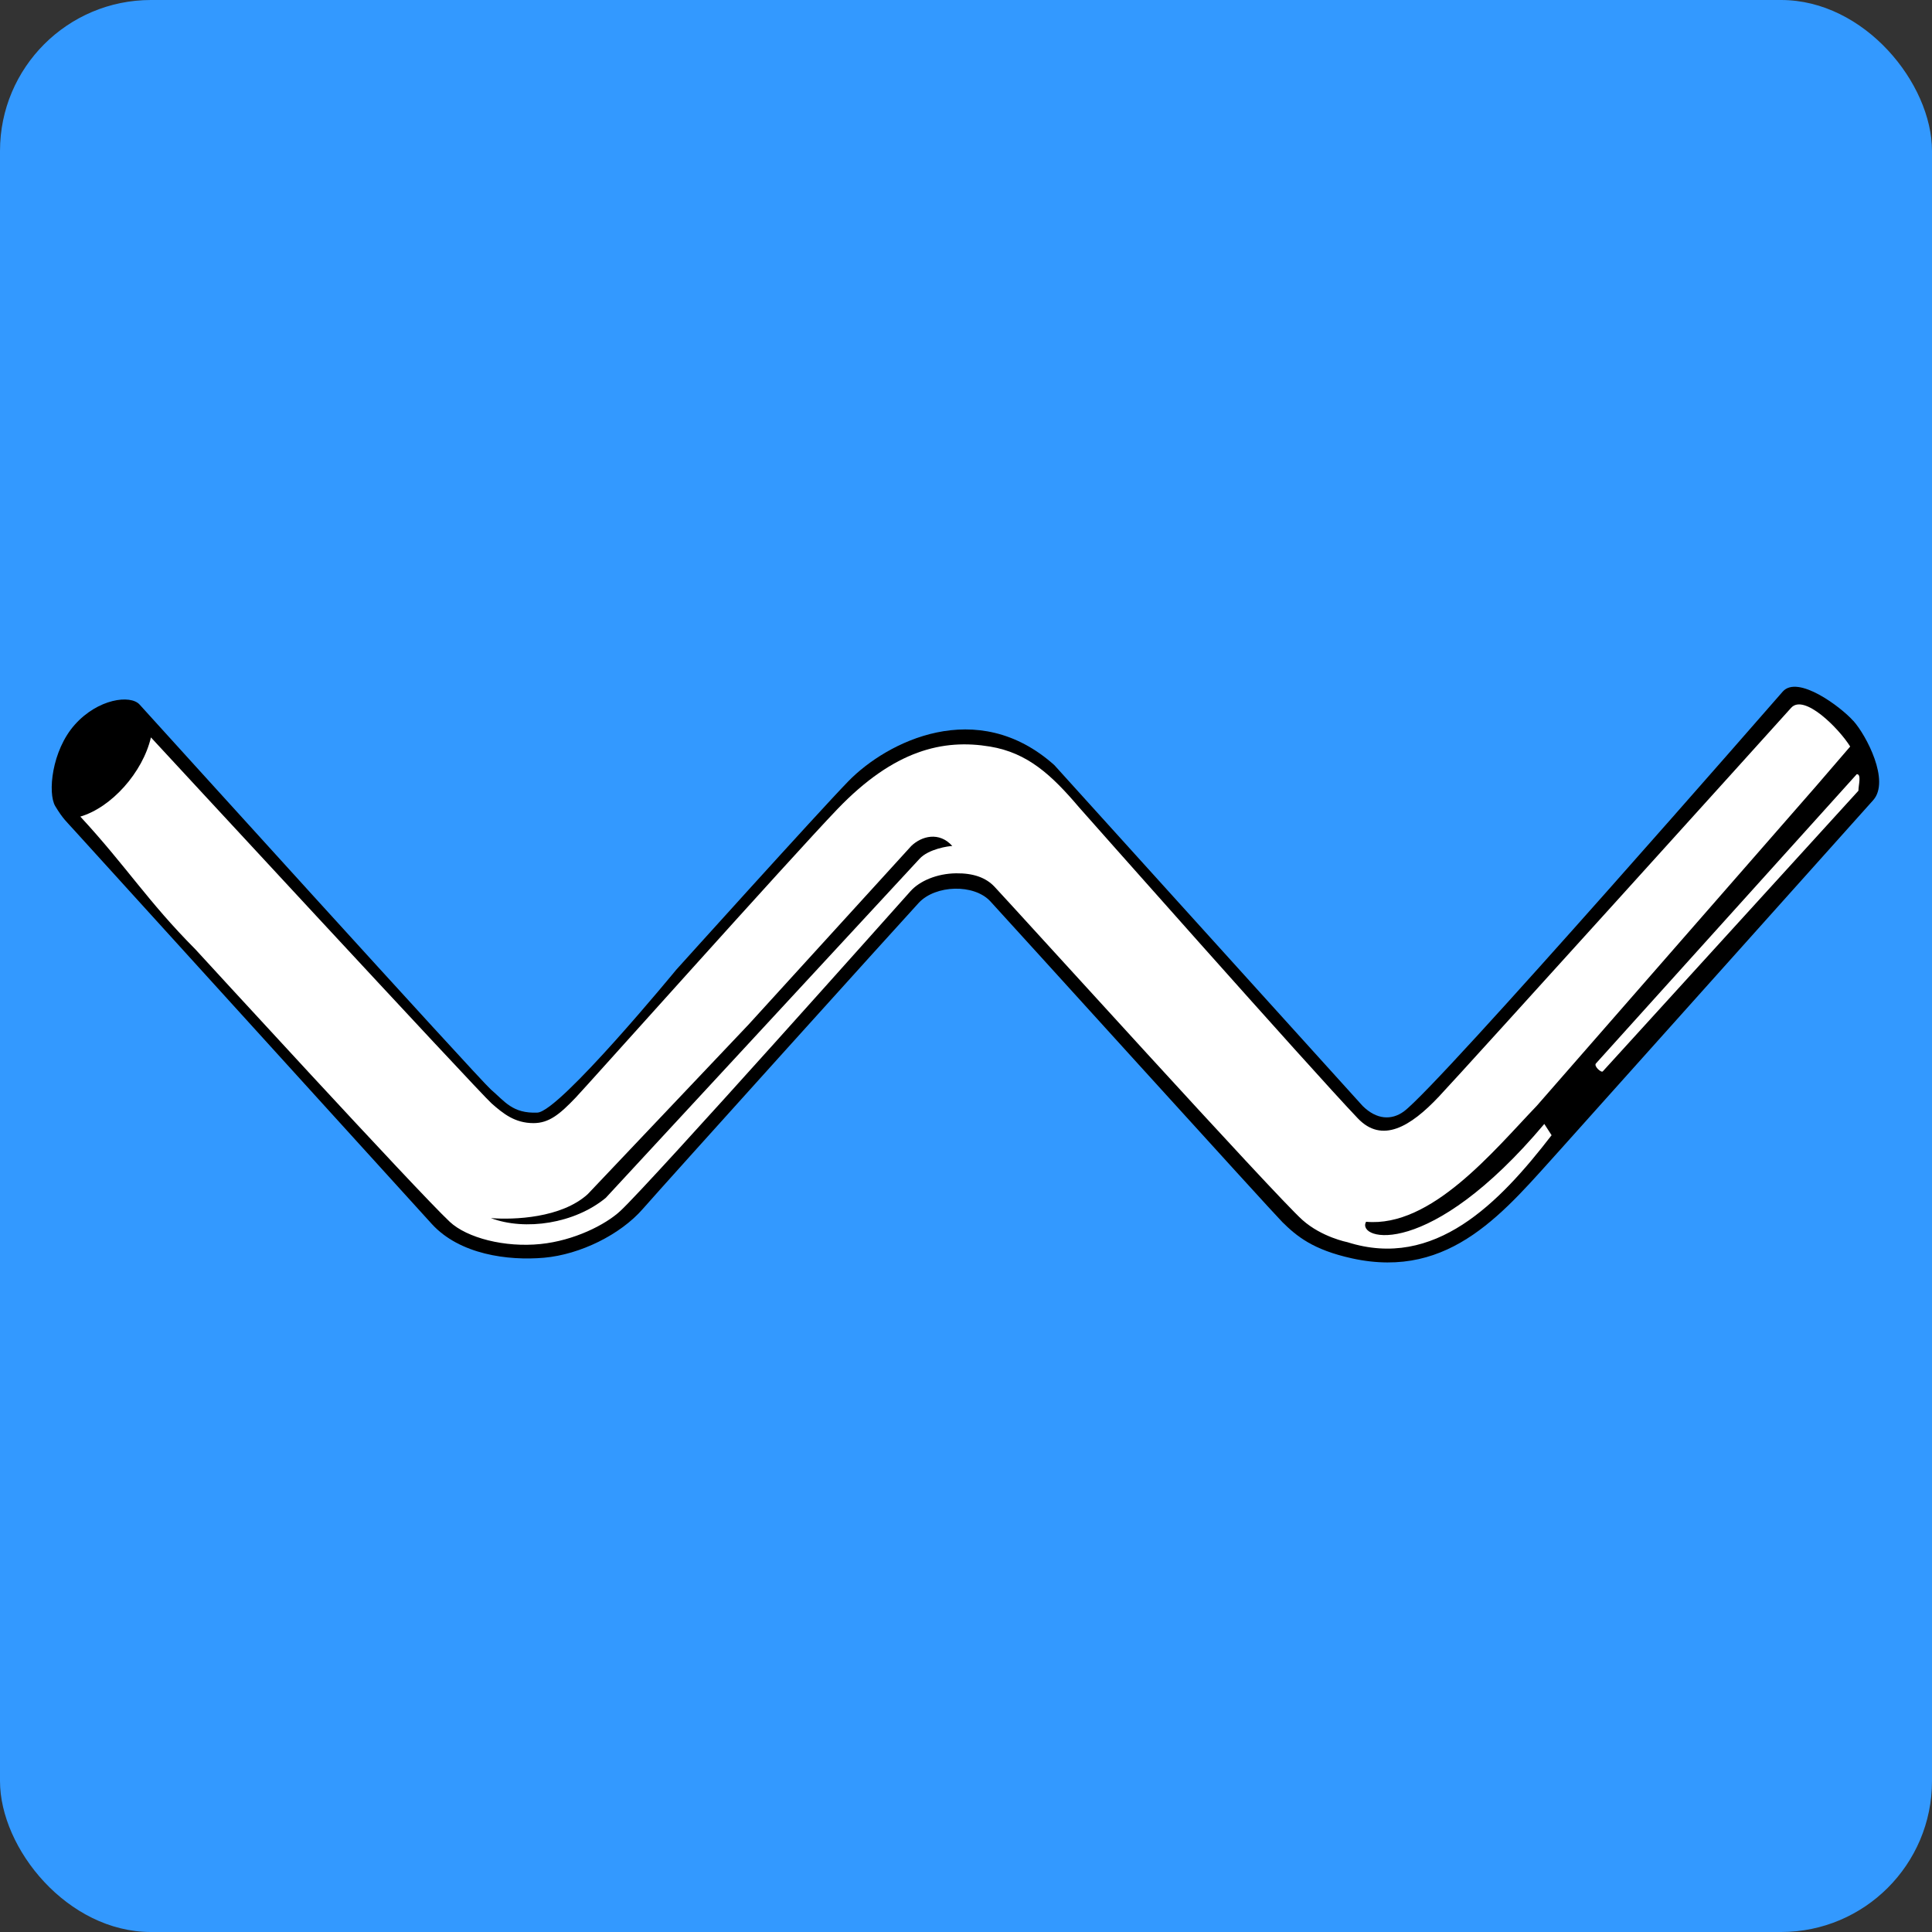
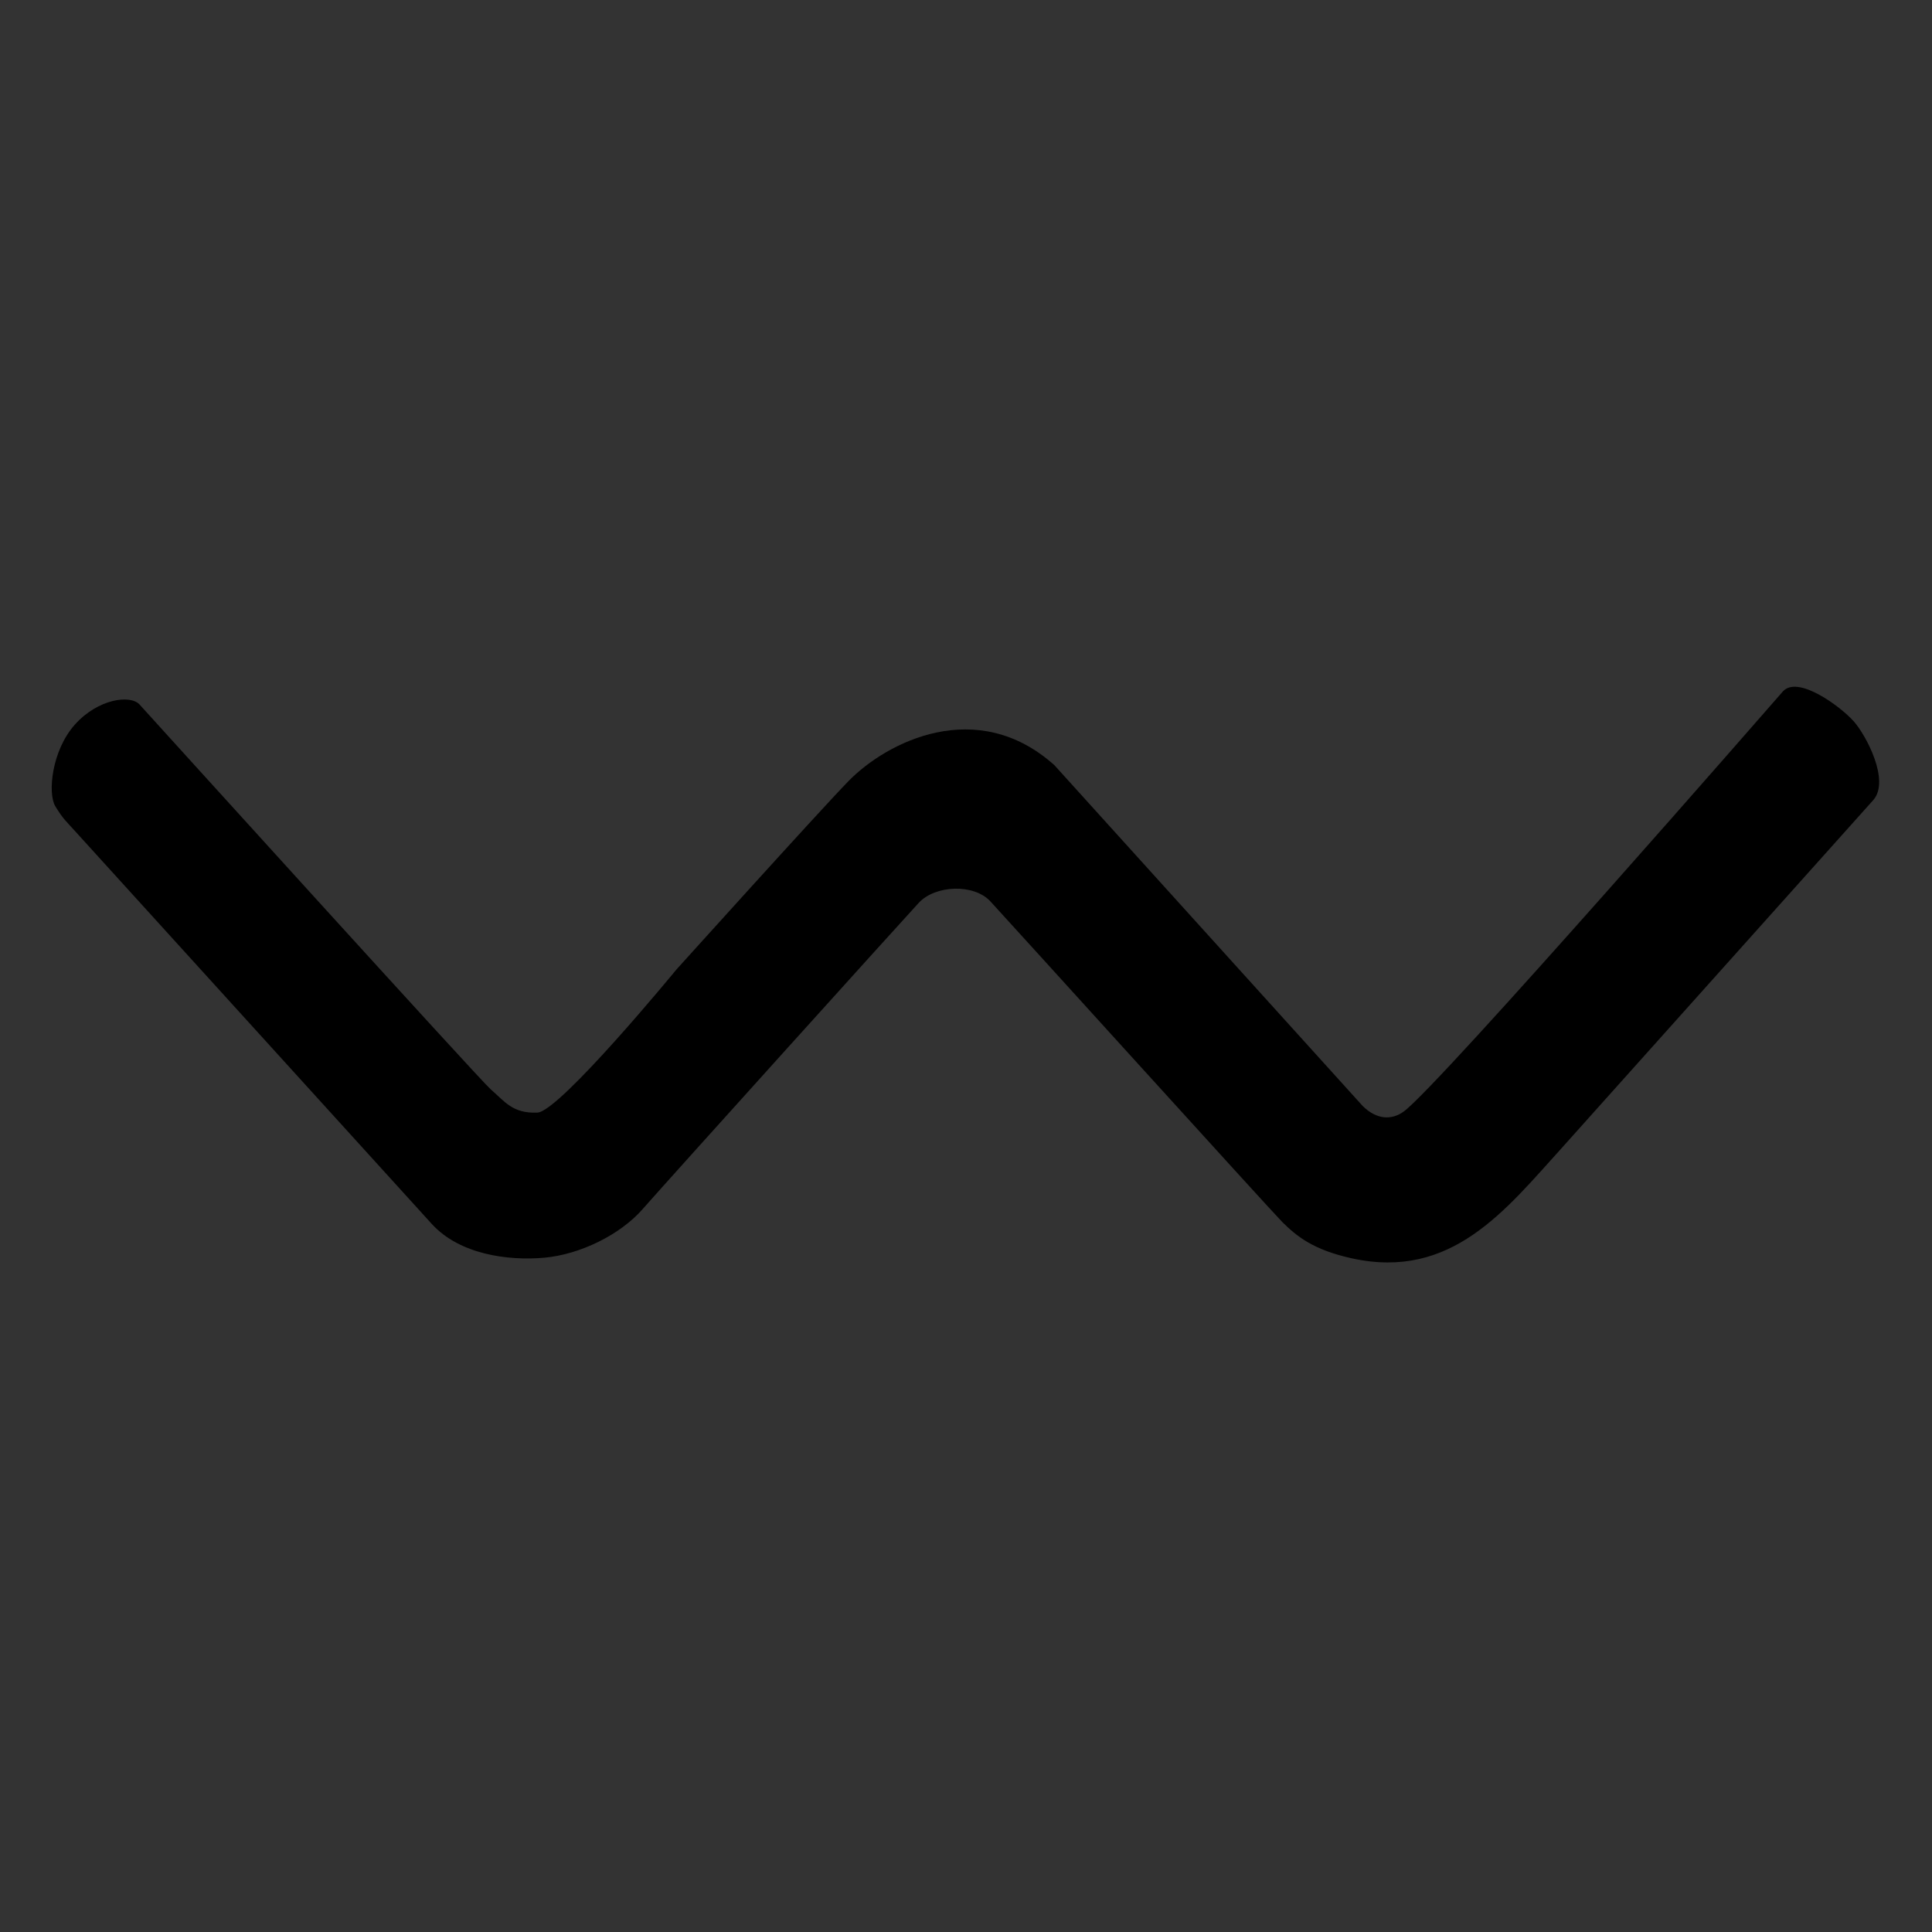
<svg xmlns="http://www.w3.org/2000/svg" id="Ebene_1" viewBox="0 0 512 512">
  <rect x="0" y="0" width="512" height="512" fill="#333333" stroke="none" />
  <defs>
    <style>.cls-1{fill:#fff;}.cls-2{fill:#39f;}</style>
  </defs>
-   <rect class="cls-2" width="512" height="512" rx="40" ry="40" />
  <path d="m491.19,191.07c3.41,3.83,9.77,15.89,5.22,20.99-4.55,5.1-82.61,92.26-82.61,92.26-14.85,16.37-29.13,34.95-55.51,29.16-10.34-2.27-14.69-5.89-18.47-9.63-2.7-2.67-73.06-80.34-77.38-85-4.32-4.66-14.51-4.36-18.95.4-3.42,3.67-67.23,74.36-73.15,81.14-5.92,6.79-16.54,12.06-26.13,12.92-9.6.85-22.44-.86-29.81-8.98-7.37-8.11-94.86-104.46-94.86-104.46-1.74-1.95-2.87-2.84-4.9-6.24-2.03-3.4-.95-14.71,5.19-21.59,6.14-6.88,14.73-8,17.16-5.33,2.43,2.67,90.14,99.48,93.07,101.99,3.69,3.16,5.74,6.44,12.36,6.15,5.89-.25,36.81-37.88,36.81-37.88,0,0,37.79-41.92,45.6-49.94,10.19-10.46,34.09-22.58,54.58-4.27l81.72,90.34c3.72,3.67,7.67,3.79,10.88,1.46,9.29-6.74,100.45-111.3,100.45-111.3,3.97-4.45,15.3,3.98,18.71,7.81" />
-   <path class="cls-1" d="m362.02,323.78c17.27,1.57,33.72-18.71,45.26-30.75l73.99-84.68,9.05-10.51c-3.05-4.88-12.24-14.09-15.66-10.25-3.43,3.84-86.17,95.41-93.34,103.02-7.57,8.04-15.08,12.48-21.48,5.77-12.47-13.06-73.88-82.43-73.88-82.43-7.25-8.54-13.6-14.44-23.59-16.1-12.34-2.06-25.37.85-40.47,16.6-12.5,13.04-66.47,73.43-69.32,76.41-4.24,4.44-7.08,6.79-11.22,6.78-4.88-.01-7.96-2.47-11.05-5.19-3.24-2.85-90.31-97.03-90.31-97.03-2.17,9.28-10.44,18.55-18.71,20.99,12.19,13.18,17.84,22.45,30.46,35.14,0,0,59.01,64.37,67.45,72.25,4.56,4.26,14.56,6.86,24.07,5.88,8.82-.9,17.18-5.07,21.18-8.81,8.37-7.84,74.39-81.94,76.83-84.68,2.44-2.74,7.05-4.69,12.09-4.75,4.56-.06,7.9,1.13,10.18,3.55,5.79,6.16,74.32,81.81,81.61,88.32,5.12,4.57,11.94,5.89,11.94,5.89,23.06,7.32,40.17-10.29,54.09-28.35l-1.93-2.99c-30.54,36.27-49.85,30.82-47.25,25.94Z" />
-   <path class="cls-1" d="m492.07,205.16l-69.14,76.68c-.61.68,1.41,2.54,1.83,2.08l67.74-74.37c0-1.47.87-4.39-.43-4.39Z" />
-   <path d="m252.36,224.2c-.87,0-6.29.75-8.7,3.42l-83.12,89.82c-8.27,6.83-21.32,8.79-30.46,5.37,6.1.49,18.71,0,25.68-6.35l42.65-44.98,43.08-47.28c2.7-2.61,7.39-3.91,10.88,0" />
</svg>